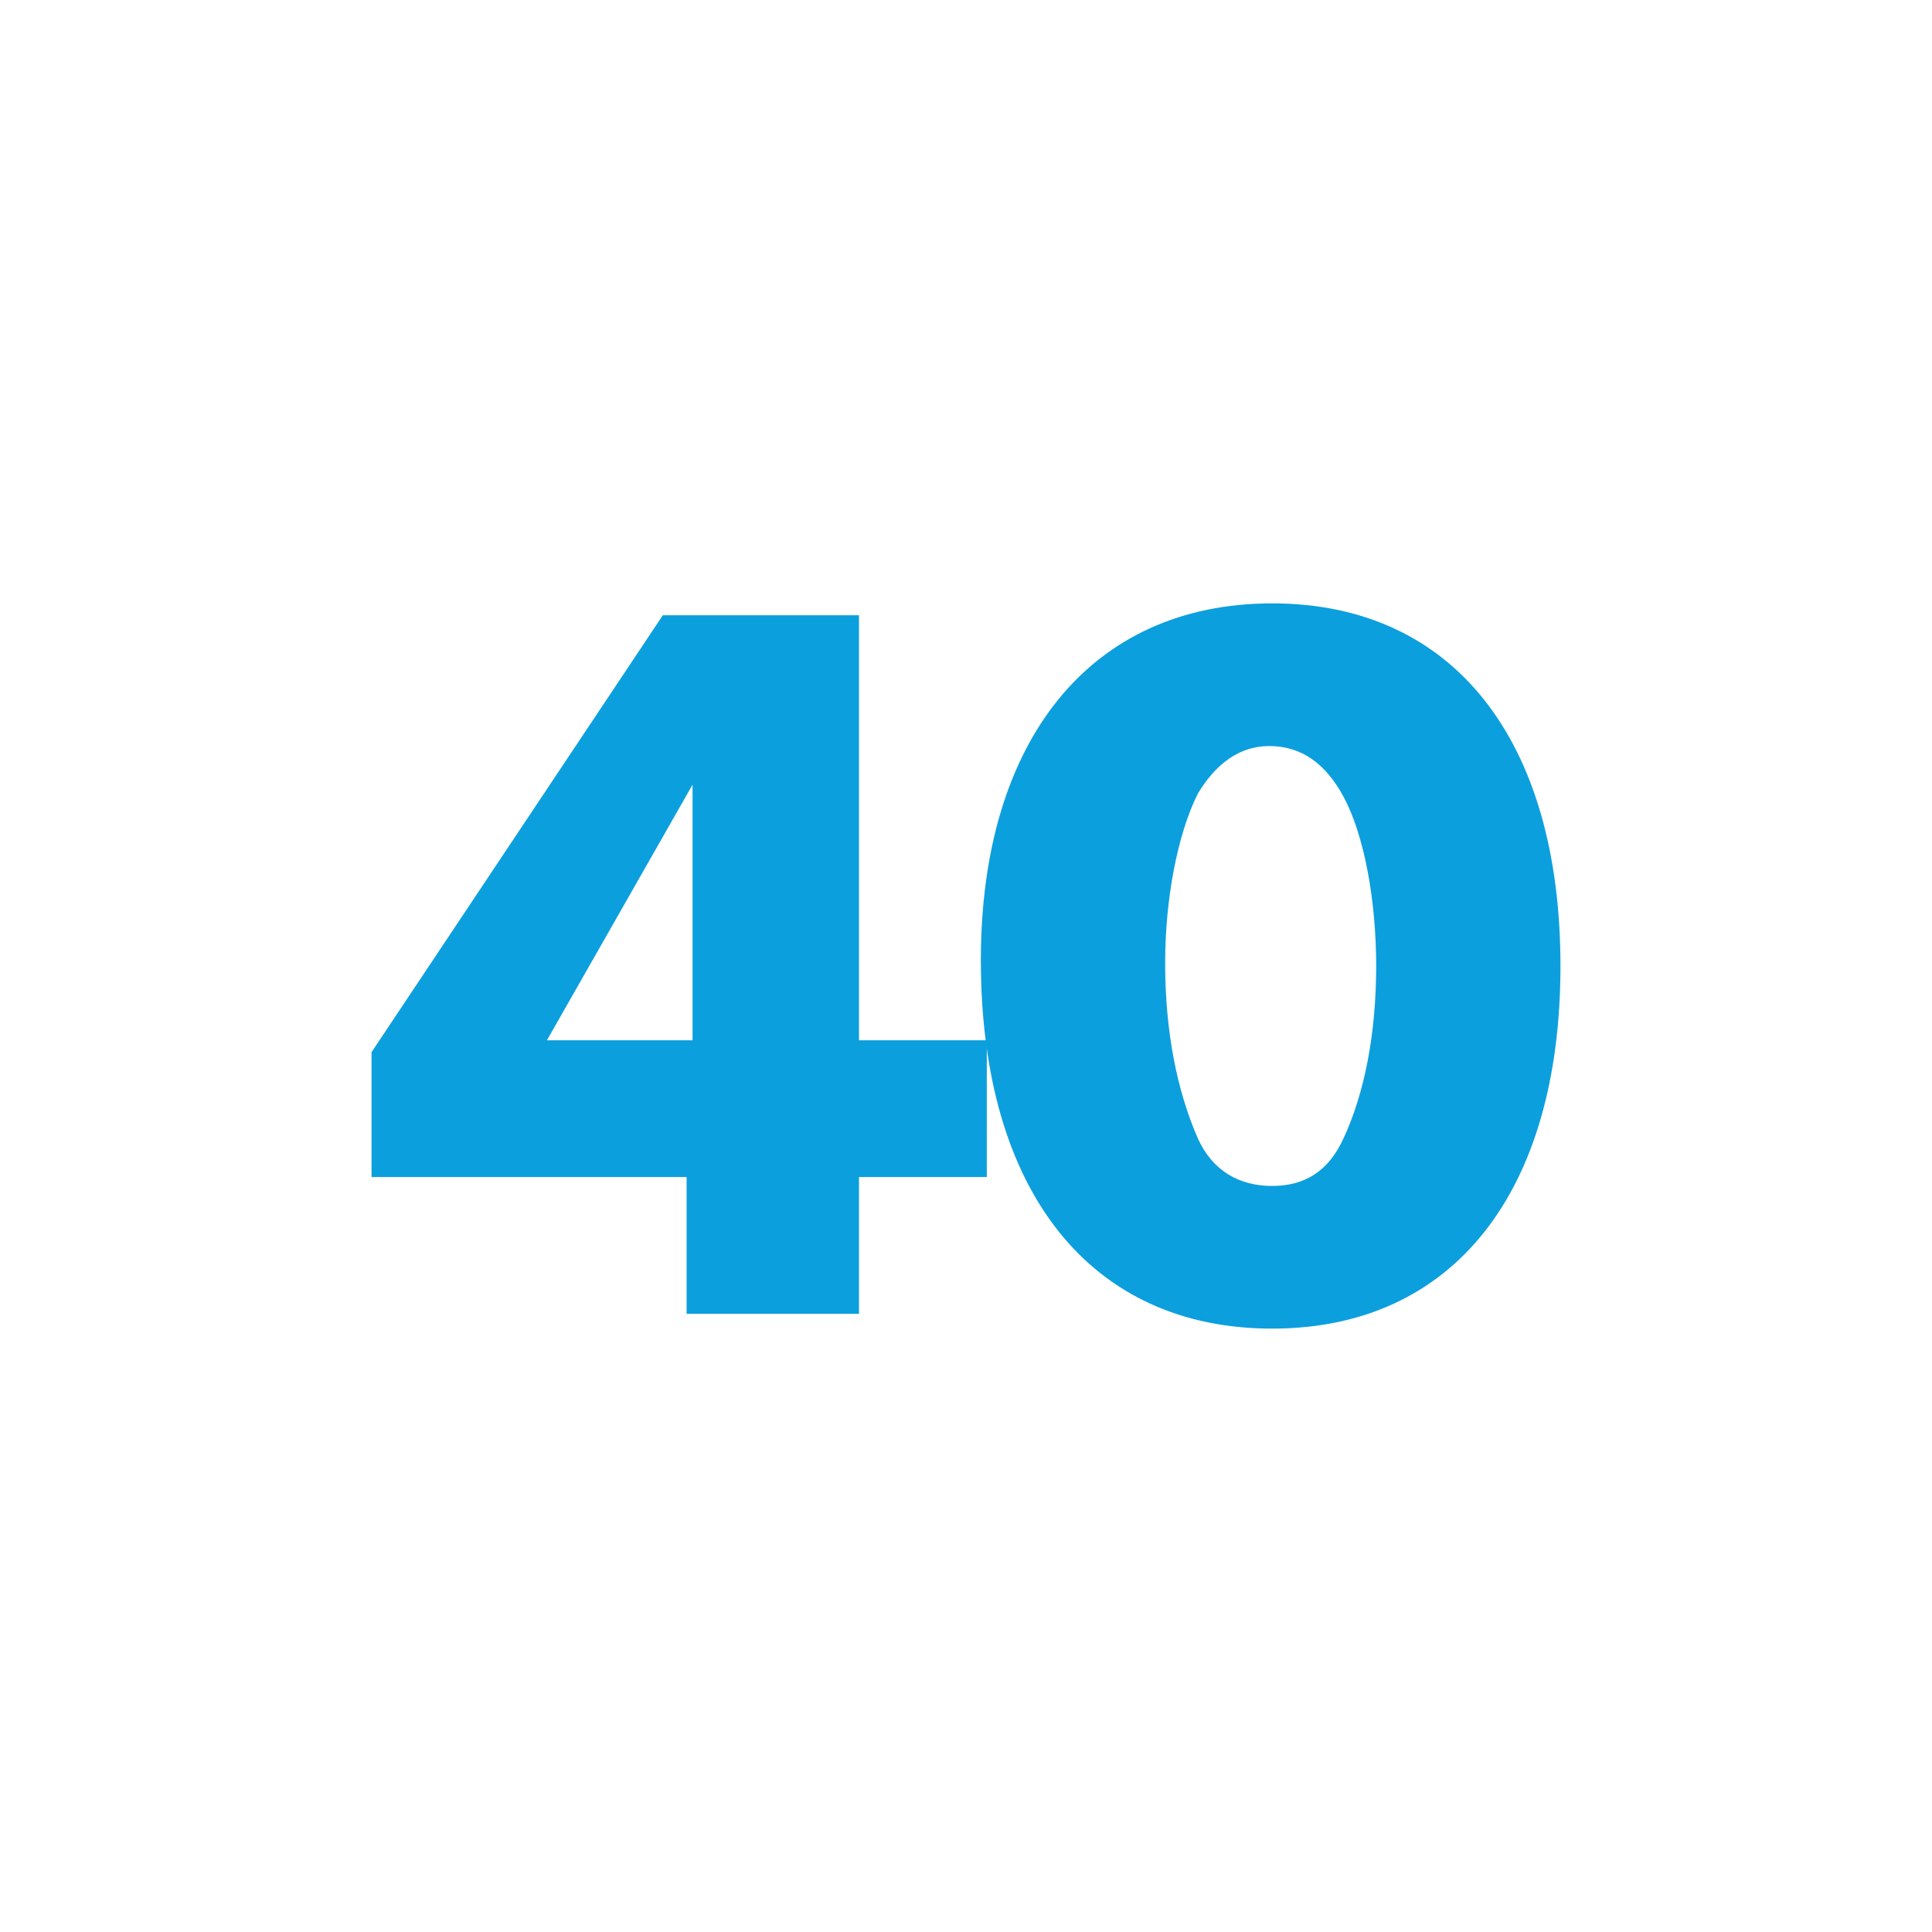
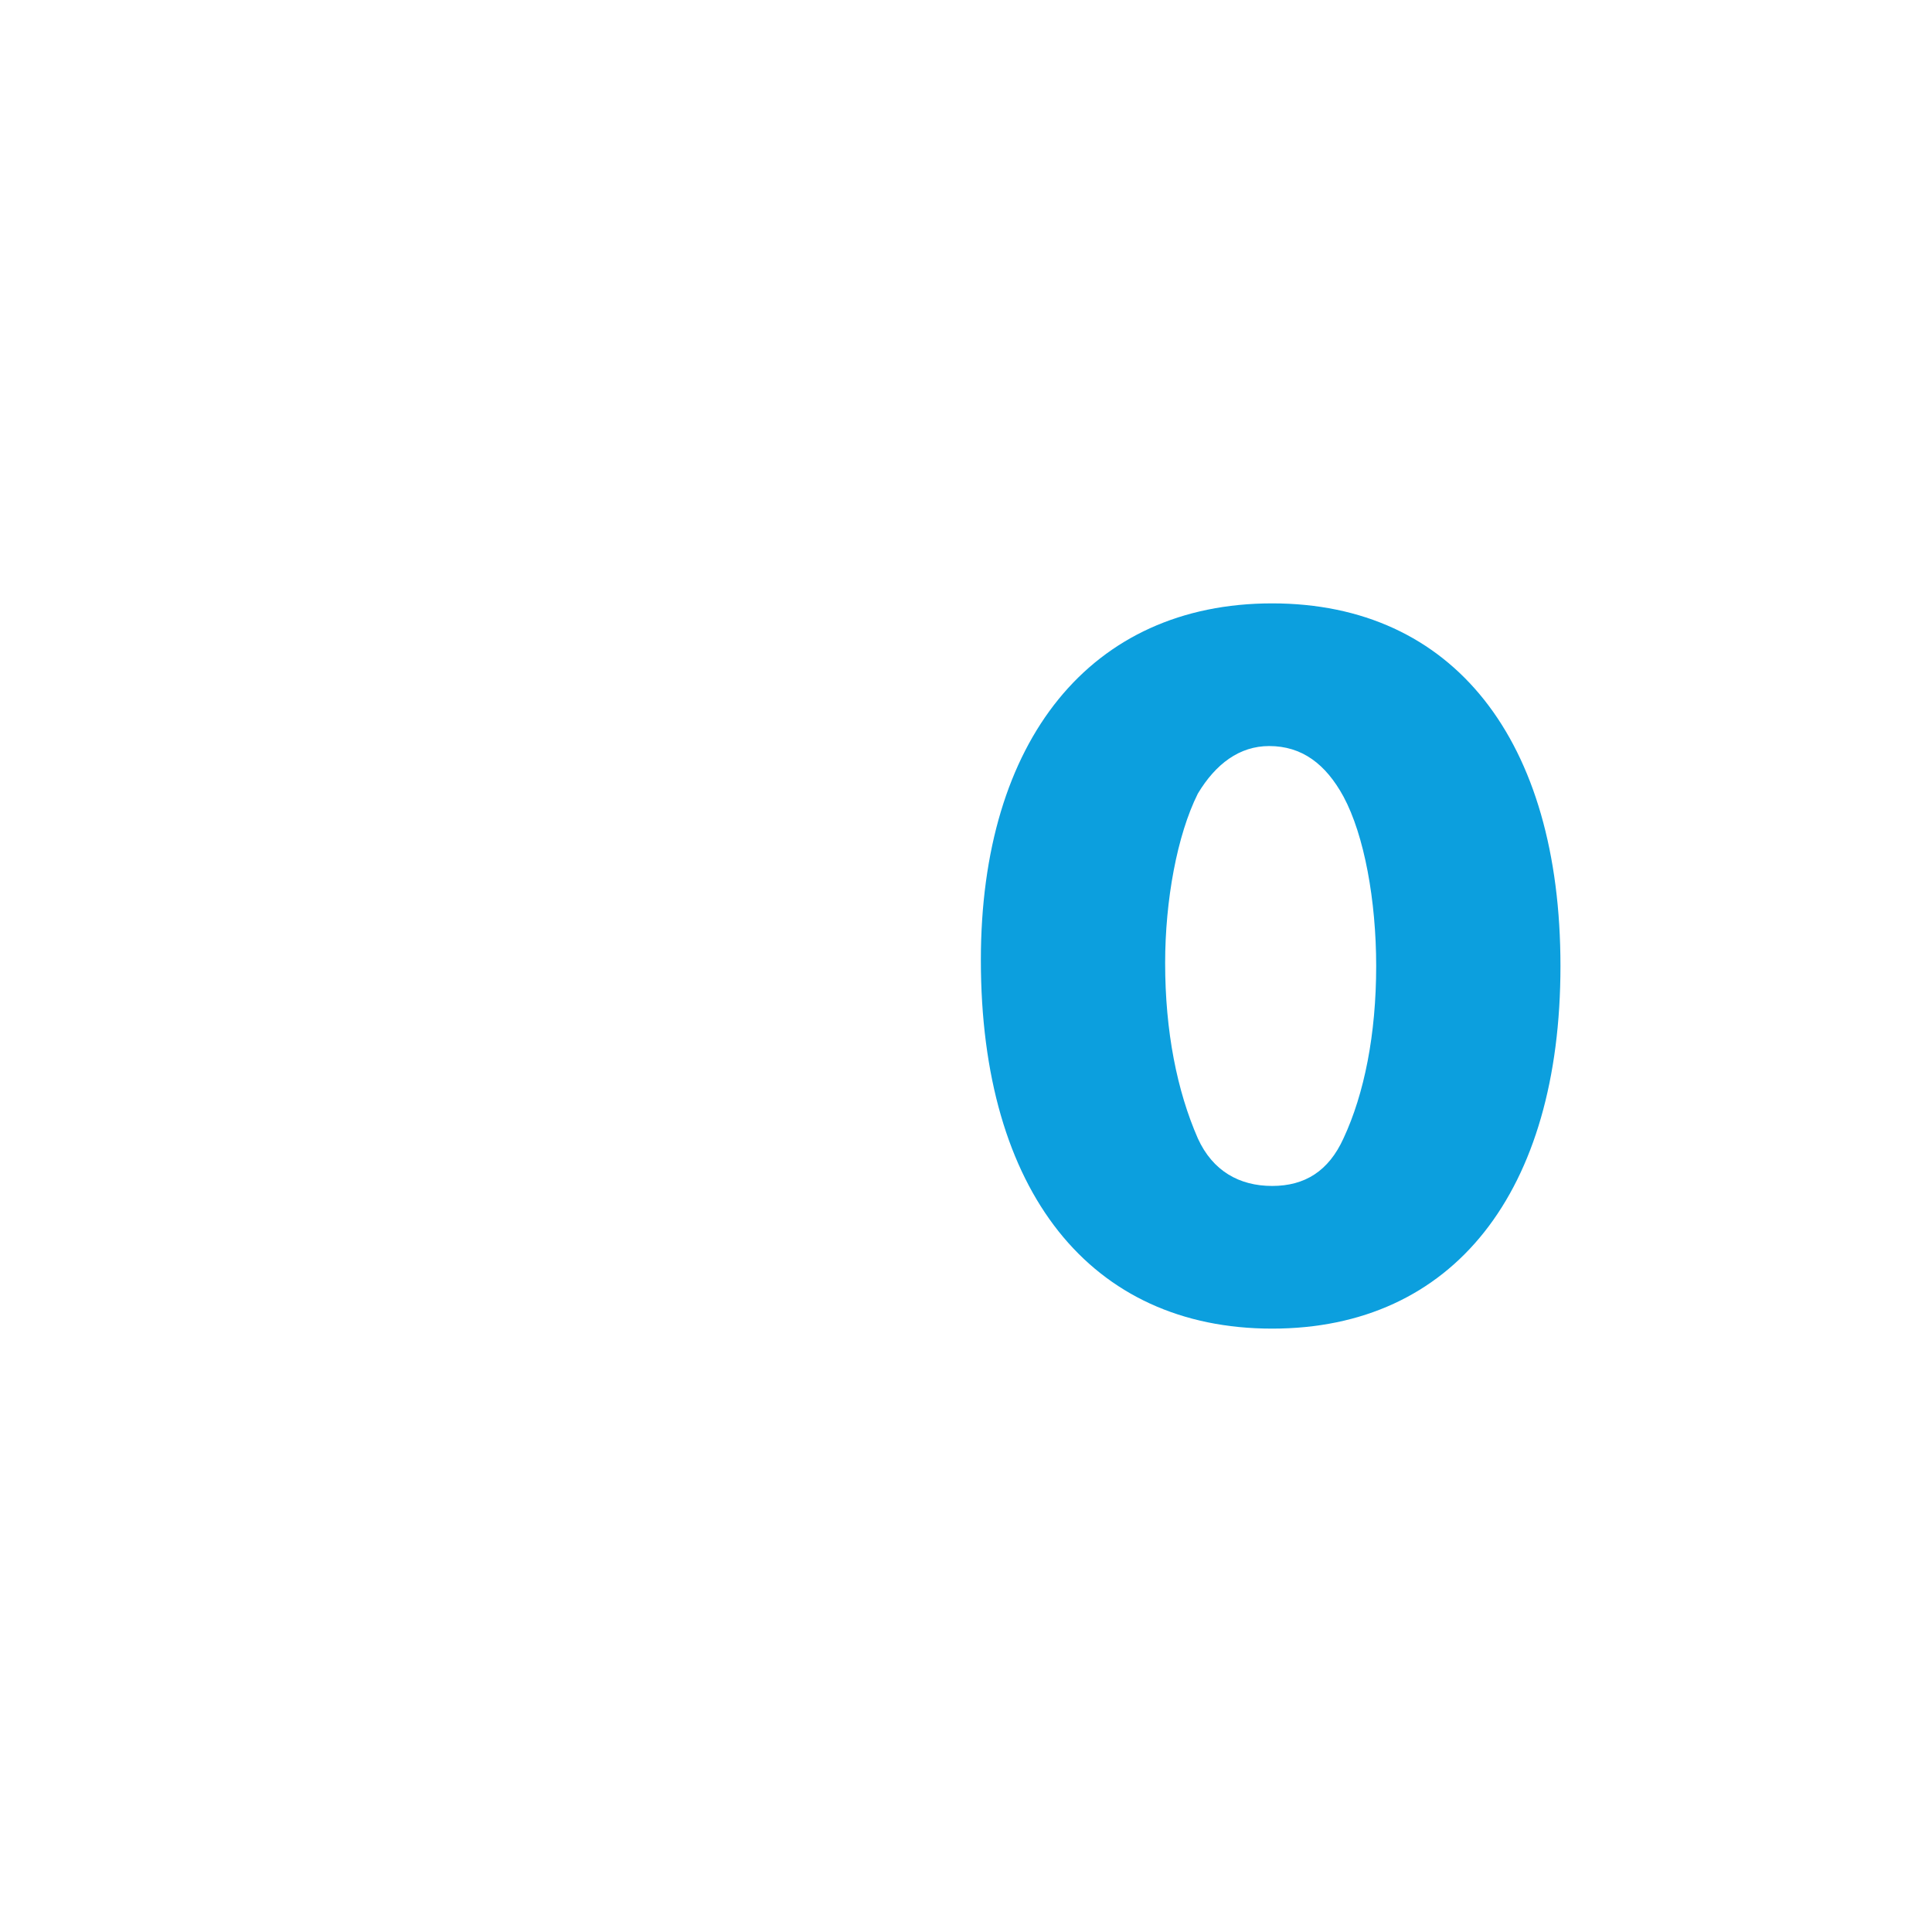
<svg xmlns="http://www.w3.org/2000/svg" version="1.1" id="Layer_1" x="0px" y="0px" width="65px" height="65px" viewBox="0 0 65 65" style="enable-background:new 0 0 65 65;" xml:space="preserve">
  <g>
    <g>
-       <path style="fill:#0C9FDE;" d="M33.2,34.9v4.7h-4.3v4.6h-5.8v-4.6H12.5v-4.2l9.8-14.7h6.6v14.3H33.2z M23.3,26.4l-4.9,8.6h4.9    V26.4z" />
      <path style="fill:#0C9FDE;" d="M52.5,32.5c0,7.6-3.6,12.2-9.7,12.2c-6.1,0-9.8-4.6-9.8-12.4c0-7.4,3.7-12,9.8-12    C48.9,20.3,52.5,24.9,52.5,32.5z M40.3,26.7c-0.7,1.4-1.1,3.6-1.1,5.7c0,2.3,0.4,4.3,1.1,5.9c0.5,1.1,1.4,1.6,2.5,1.6    c1.1,0,1.9-0.5,2.4-1.6c0.7-1.5,1.1-3.5,1.1-5.8c0-2.2-0.4-4.4-1.1-5.7c-0.6-1.1-1.4-1.7-2.5-1.7C41.7,25.1,40.9,25.7,40.3,26.7z" />
    </g>
  </g>
</svg>